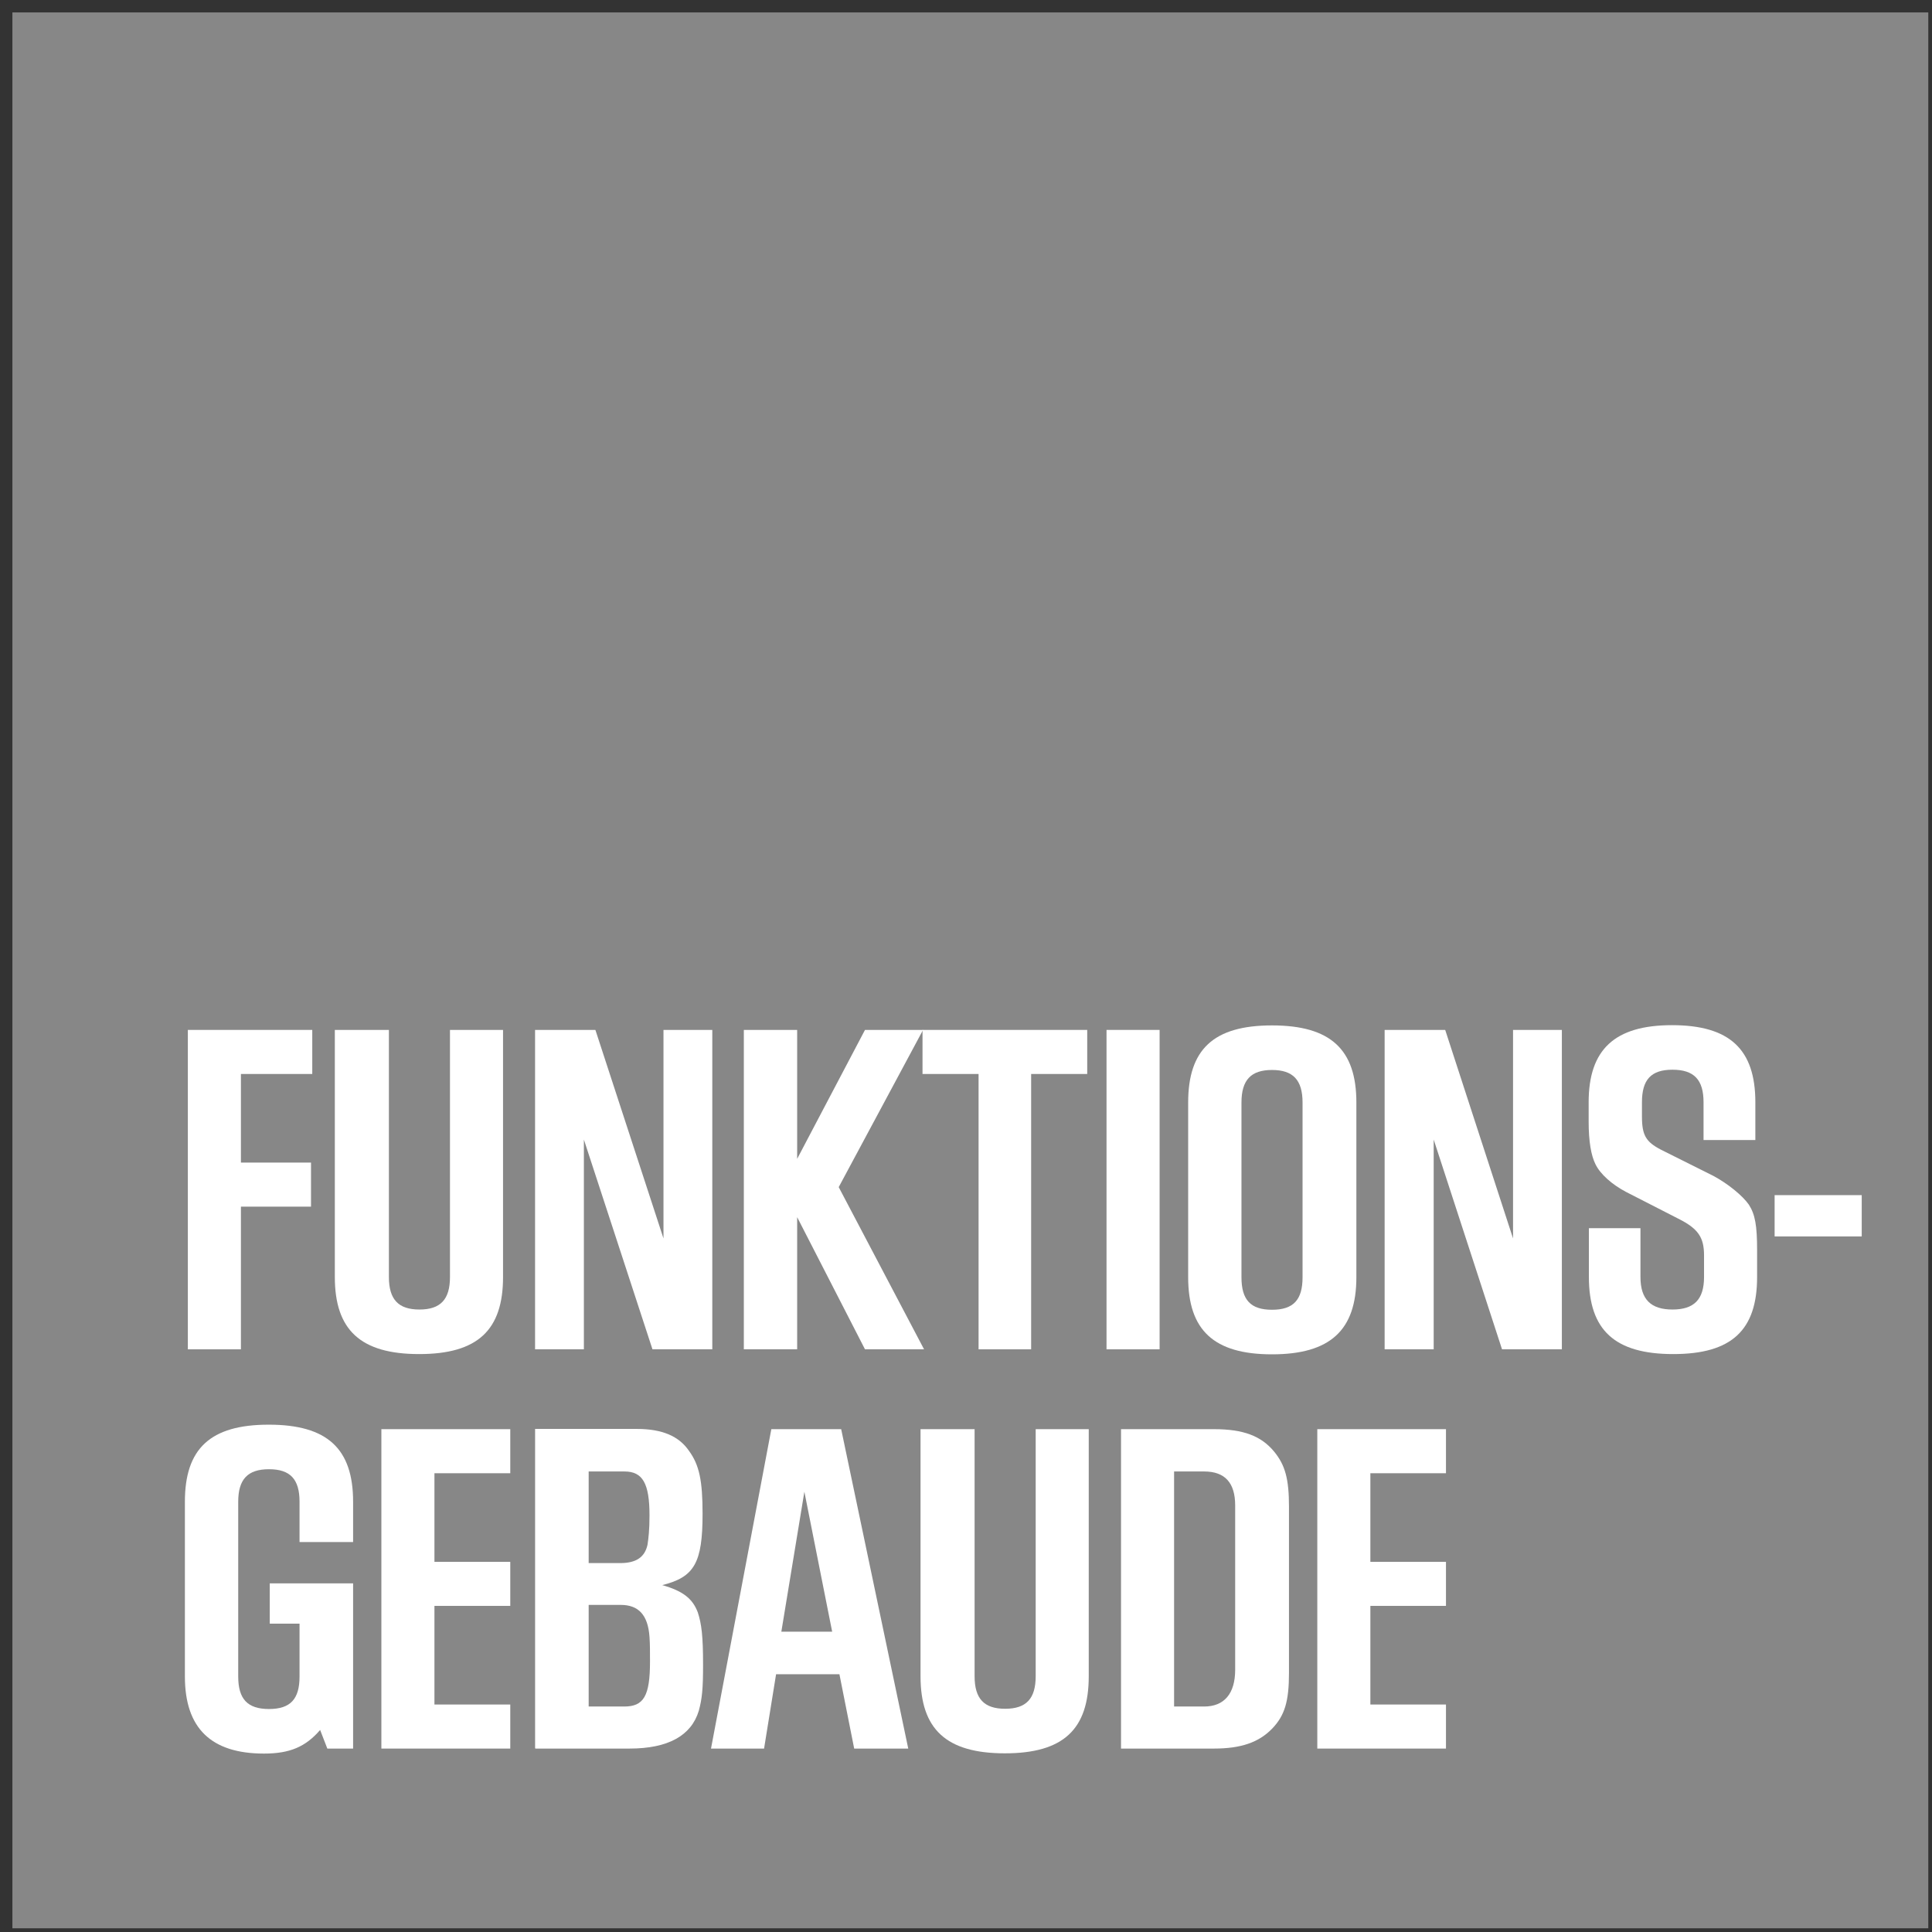
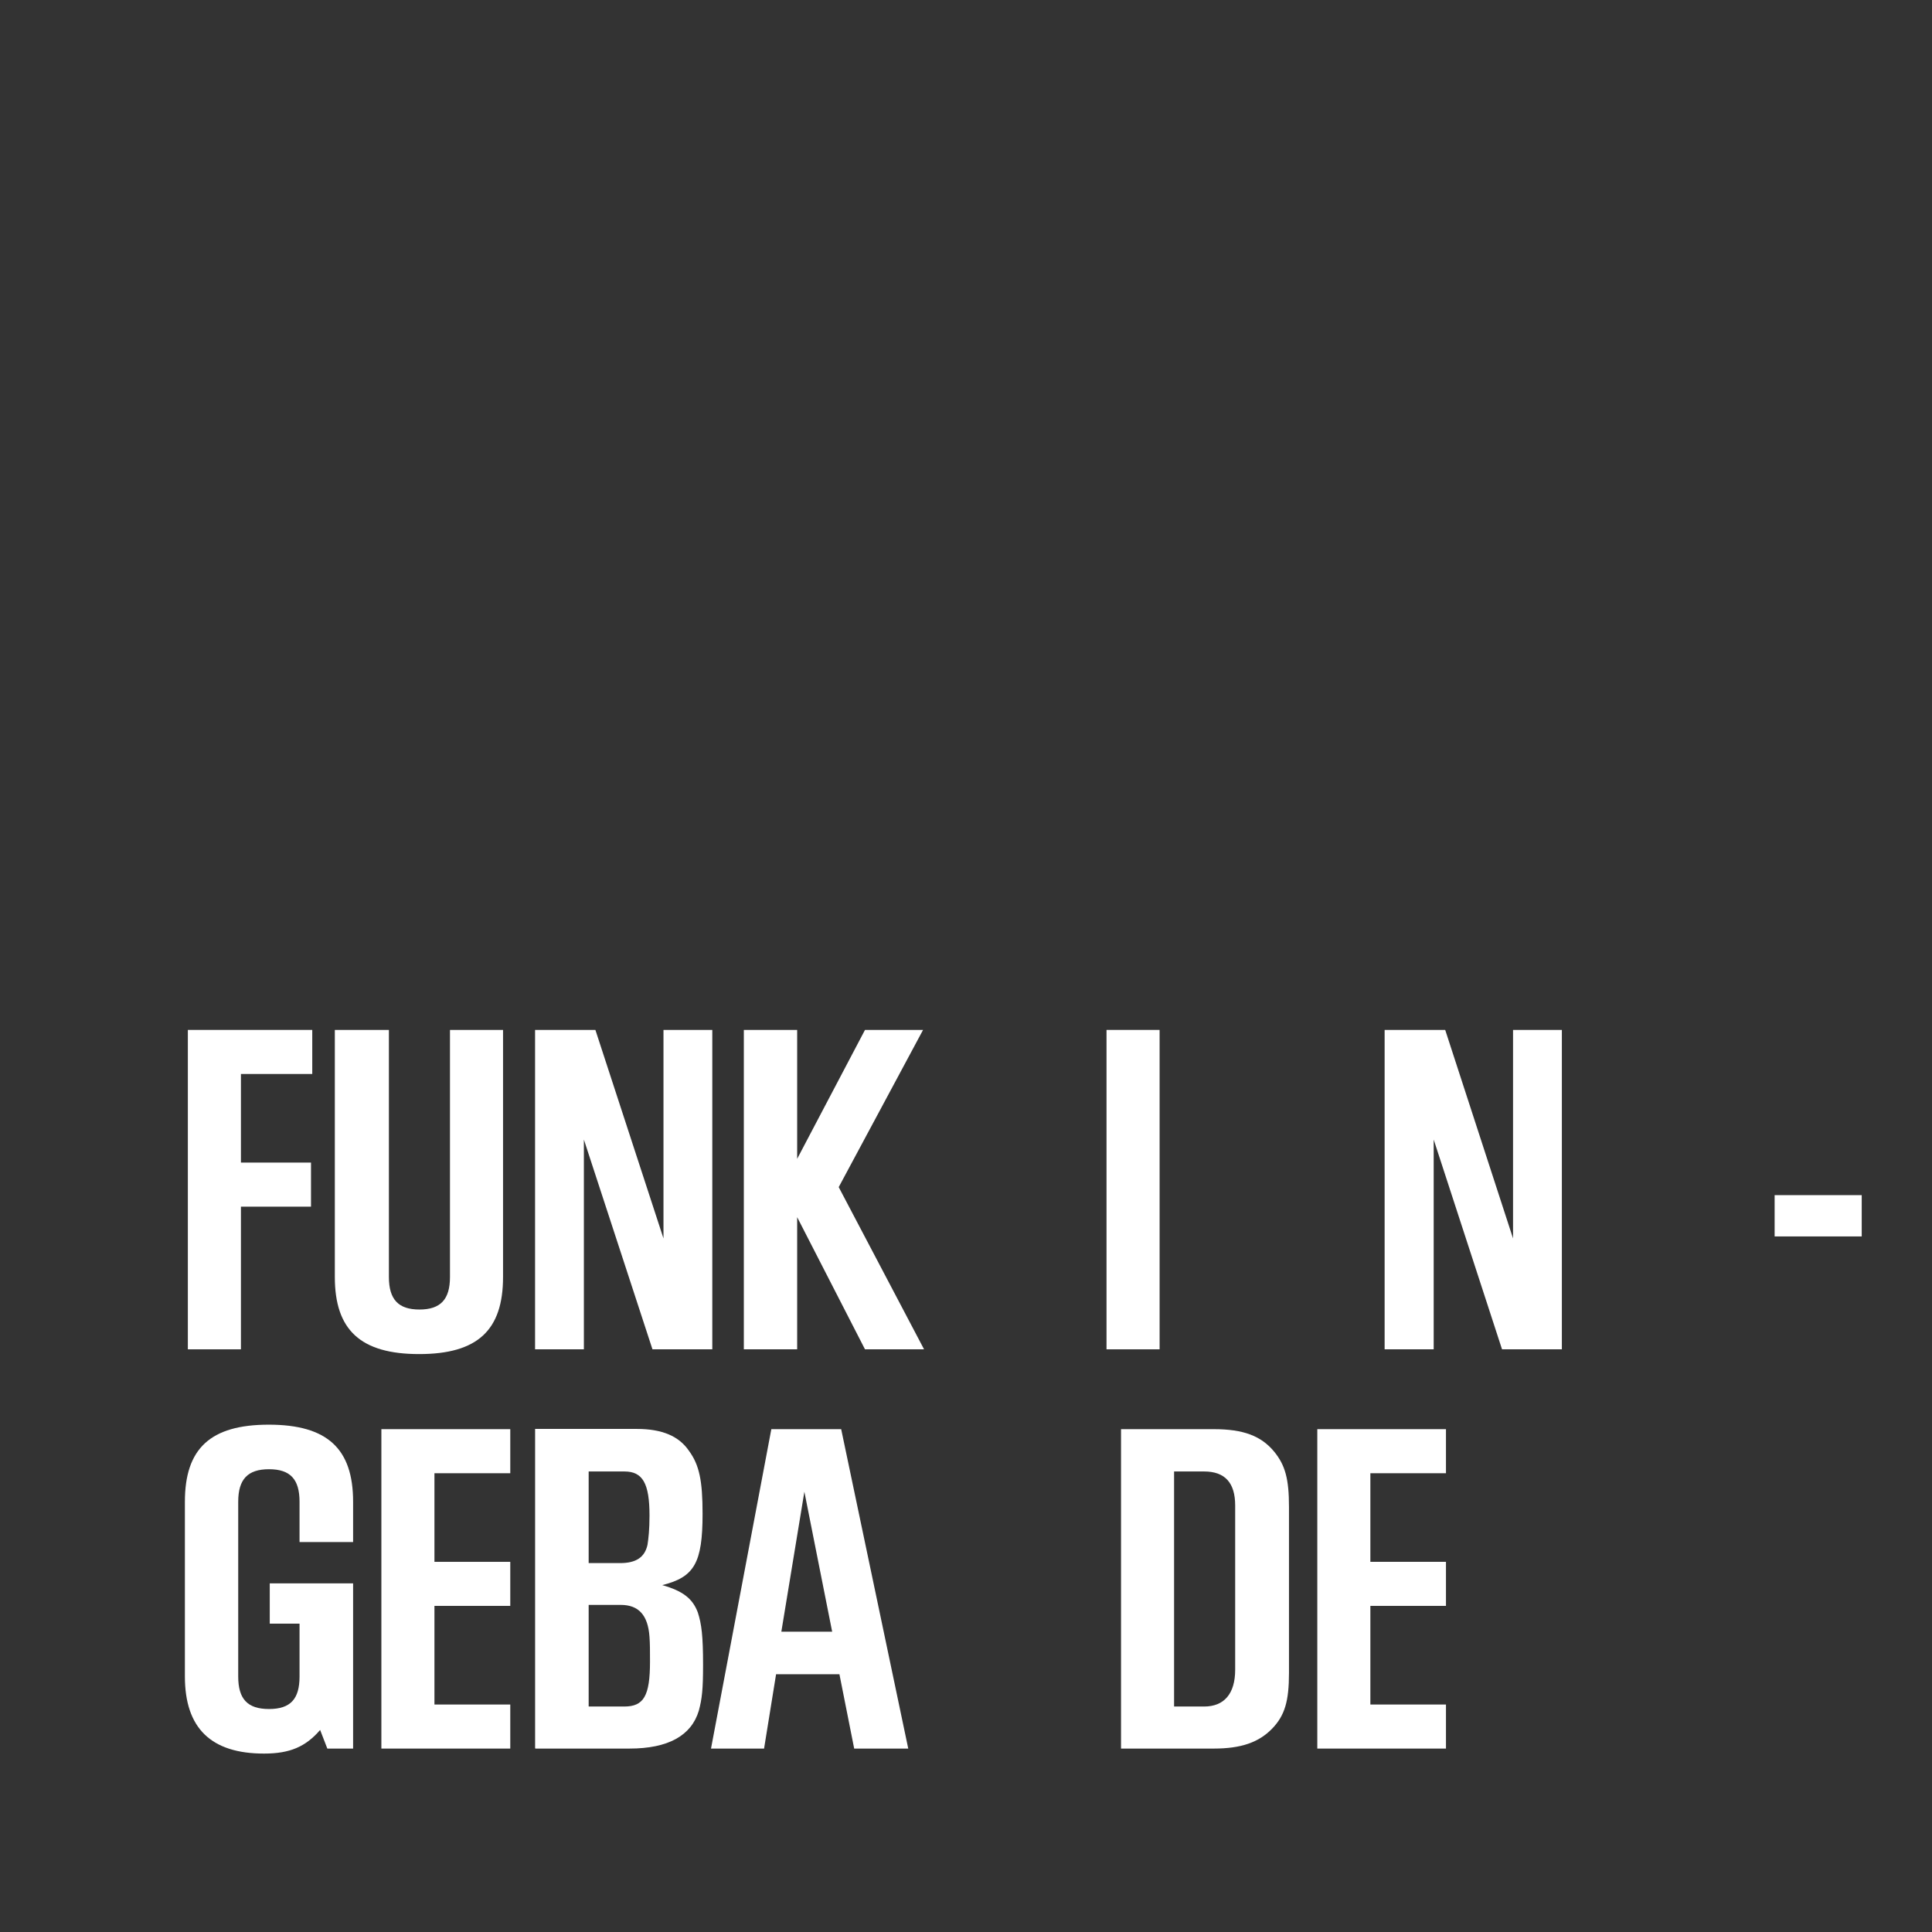
<svg xmlns="http://www.w3.org/2000/svg" width="120" height="120" viewBox="0 0 120 120" fill="none">
  <rect x="0" y="0" width="120" height="120" fill="#333333" stroke="none" />
  <g clip-path="url(#clip0_572_3390)">
-     <path d="M119.77 0.77H0.77V119.77H119.77V0.77Z" fill="#878787" />
    <path d="M11.668 83.809H14.964V74.947H19.317V72.21H14.964V66.707H19.395V63.97H11.668V83.809Z" fill="white" />
    <mask id="mask0_572_3390" style="mask-type:luminance" maskUnits="userSpaceOnUse" x="0" y="0" width="120" height="120">
      <path d="M119.771 0.77H0.771V119.77H119.771V0.77Z" fill="white" />
    </mask>
    <g mask="url(#mask0_572_3390)">
      <path d="M20.797 63.97V79.316C20.797 82.612 22.398 84.104 26.036 84.104C29.674 84.104 31.245 82.612 31.245 79.316V63.97H27.949V79.316C27.949 80.715 27.358 81.337 26.052 81.337C24.746 81.337 24.155 80.715 24.155 79.316V63.97H20.828H20.797Z" fill="white" />
    </g>
    <path d="M33.234 83.809H36.266V70.78L40.526 83.809H44.242V63.97H41.21V76.921L36.981 63.97H33.234V83.809Z" fill="white" />
    <path d="M46.201 83.809H49.513V75.6L53.726 83.809H57.395L52.094 73.734L57.333 63.97H53.726L49.513 71.977V63.97H46.201V83.809Z" fill="white" />
-     <path d="M60.781 83.809H64.046V66.707H67.529V63.97H57.299V66.707H60.781V83.809Z" fill="white" />
    <path d="M72.025 63.97H68.728V83.809H72.025V63.97Z" fill="white" />
    <mask id="mask1_572_3390" style="mask-type:luminance" maskUnits="userSpaceOnUse" x="0" y="0" width="120" height="120">
      <path d="M119.771 0.77H0.771V119.77H119.771V0.77Z" fill="white" />
    </mask>
    <g mask="url(#mask1_572_3390)">
-       <path d="M77.11 79.331V68.479C77.11 67.08 77.701 66.458 79.007 66.458C80.313 66.458 80.904 67.08 80.904 68.479V79.331C80.904 80.73 80.344 81.352 79.007 81.352C77.67 81.352 77.11 80.73 77.11 79.331ZM84.247 79.331V68.479C84.247 65.183 82.645 63.69 79.007 63.69C75.369 63.69 73.799 65.183 73.799 68.479V79.331C73.799 82.627 75.4 84.12 79.007 84.12C82.614 84.12 84.247 82.627 84.247 79.331Z" fill="white" />
-     </g>
+       </g>
    <path d="M86.002 83.809H89.049V70.78L93.294 83.809H97.01V63.97H93.978V76.921L89.764 63.97H86.002V83.809Z" fill="white" />
    <mask id="mask2_572_3390" style="mask-type:luminance" maskUnits="userSpaceOnUse" x="0" y="0" width="120" height="120">
-       <path d="M119.771 0.77H0.771V119.77H119.771V0.77Z" fill="white" />
-     </mask>
+       </mask>
    <g mask="url(#mask2_572_3390)">
      <path d="M98.689 76.284V79.316C98.689 82.612 100.291 84.104 103.929 84.104C107.567 84.104 109.137 82.612 109.137 79.316V77.652C109.137 76.113 109.013 75.429 108.624 74.822C108.235 74.263 107.318 73.516 106.416 73.034L103.151 71.402C102.234 70.92 101.985 70.516 101.985 69.35V68.463C101.985 67.064 102.545 66.442 103.882 66.442C105.219 66.442 105.81 67.064 105.81 68.463V70.811H109.028V68.463C109.028 65.167 107.427 63.675 103.851 63.675C100.275 63.675 98.674 65.198 98.674 68.463V69.661C98.674 70.904 98.829 71.775 99.094 72.304C99.389 72.926 100.135 73.579 100.99 74.029L104.24 75.693C105.484 76.315 105.841 76.859 105.841 77.978V79.316C105.841 80.715 105.219 81.337 103.882 81.337C102.545 81.337 101.892 80.715 101.892 79.316V76.284H98.674H98.689Z" fill="white" />
    </g>
    <path d="M115.635 74.232H110.225V76.797H115.635V74.232Z" fill="white" />
    <mask id="mask3_572_3390" style="mask-type:luminance" maskUnits="userSpaceOnUse" x="0" y="0" width="120" height="120">
      <path d="M119.771 0.77H0.771V119.77H119.771V0.77Z" fill="white" />
    </mask>
    <g mask="url(#mask3_572_3390)">
      <path d="M19.88 107.441L20.331 108.607H21.932V98.346H16.755V100.849H18.605V104.129C18.605 105.529 18.045 106.15 16.708 106.15C15.371 106.15 14.796 105.529 14.796 104.129V93.277C14.796 91.878 15.387 91.256 16.708 91.256C18.03 91.256 18.605 91.878 18.605 93.277V95.78H21.932V93.277C21.932 89.981 20.331 88.489 16.693 88.489C13.055 88.489 11.484 89.981 11.484 93.277V104.129C11.484 107.348 13.117 108.918 16.397 108.918C17.999 108.918 18.978 108.498 19.88 107.456" fill="white" />
    </g>
    <path d="M23.688 108.607H31.694V105.871H26.984V99.745H31.694V97.009H26.984V91.505H31.694V88.768H23.688V108.607Z" fill="white" />
    <mask id="mask4_572_3390" style="mask-type:luminance" maskUnits="userSpaceOnUse" x="0" y="0" width="120" height="120">
      <path d="M119.771 0.77H0.771V119.77H119.771V0.77Z" fill="white" />
    </mask>
    <g mask="url(#mask4_572_3390)">
      <path d="M36.563 97.071V91.396H38.787C39.922 91.396 40.342 92.142 40.342 94.132C40.342 95.003 40.279 95.563 40.217 95.951C40.046 96.729 39.502 97.086 38.523 97.086H36.563V97.071ZM36.563 105.995V99.683H38.553C39.657 99.683 40.248 100.305 40.342 101.673C40.373 102.093 40.373 102.559 40.373 103.196C40.373 105.342 39.984 105.995 38.771 105.995H36.563ZM33.267 108.607H39.098C41.508 108.607 42.938 107.799 43.404 106.259C43.606 105.513 43.669 104.922 43.669 103.399C43.669 101.611 43.575 100.864 43.342 100.149C43.016 99.278 42.394 98.812 41.134 98.454C43.124 97.957 43.638 97.086 43.638 94.023C43.638 91.971 43.435 90.992 42.798 90.121C42.176 89.204 41.134 88.753 39.549 88.753H33.236V108.591L33.267 108.607Z" fill="white" />
    </g>
    <path d="M48.531 101.346L49.961 92.655L51.687 101.346H48.531ZM44.162 108.607H47.458L48.204 103.989H52.138L53.055 108.607H56.413L52.247 88.768H47.909L44.162 108.607Z" fill="white" />
    <mask id="mask5_572_3390" style="mask-type:luminance" maskUnits="userSpaceOnUse" x="0" y="0" width="120" height="120">
      <path d="M119.771 0.77H0.771V119.77H119.771V0.77Z" fill="white" />
    </mask>
    <g mask="url(#mask5_572_3390)">
-       <path d="M57.176 88.768V104.114C57.176 107.41 58.777 108.902 62.415 108.902C66.053 108.902 67.624 107.41 67.624 104.114V88.768H64.328V104.114C64.328 105.513 63.737 106.135 62.431 106.135C61.125 106.135 60.534 105.513 60.534 104.114V88.768H57.207H57.176Z" fill="white" />
      <path d="M72.925 105.995V91.396H74.791C76.097 91.396 76.719 92.111 76.719 93.51V103.709C76.719 105.202 76.034 105.995 74.791 105.995H72.925ZM69.629 108.607H75.397C77.092 108.607 78.195 108.218 79.02 107.363C79.797 106.555 80.061 105.668 80.061 103.912V93.588C80.061 91.862 79.828 91.007 79.144 90.168C78.335 89.188 77.232 88.768 75.397 88.768H69.629V108.607Z" fill="white" />
    </g>
    <path d="M81.82 108.607H89.812V105.871H85.116V99.745H89.812V97.008H85.116V91.505H89.812V88.768H81.82V108.607Z" fill="white" />
  </g>
  <defs>
    <clipPath id="clip0_572_3390">
      <rect width="119" height="119" fill="white" transform="translate(0.77 0.77)" />
    </clipPath>
  </defs>
</svg>